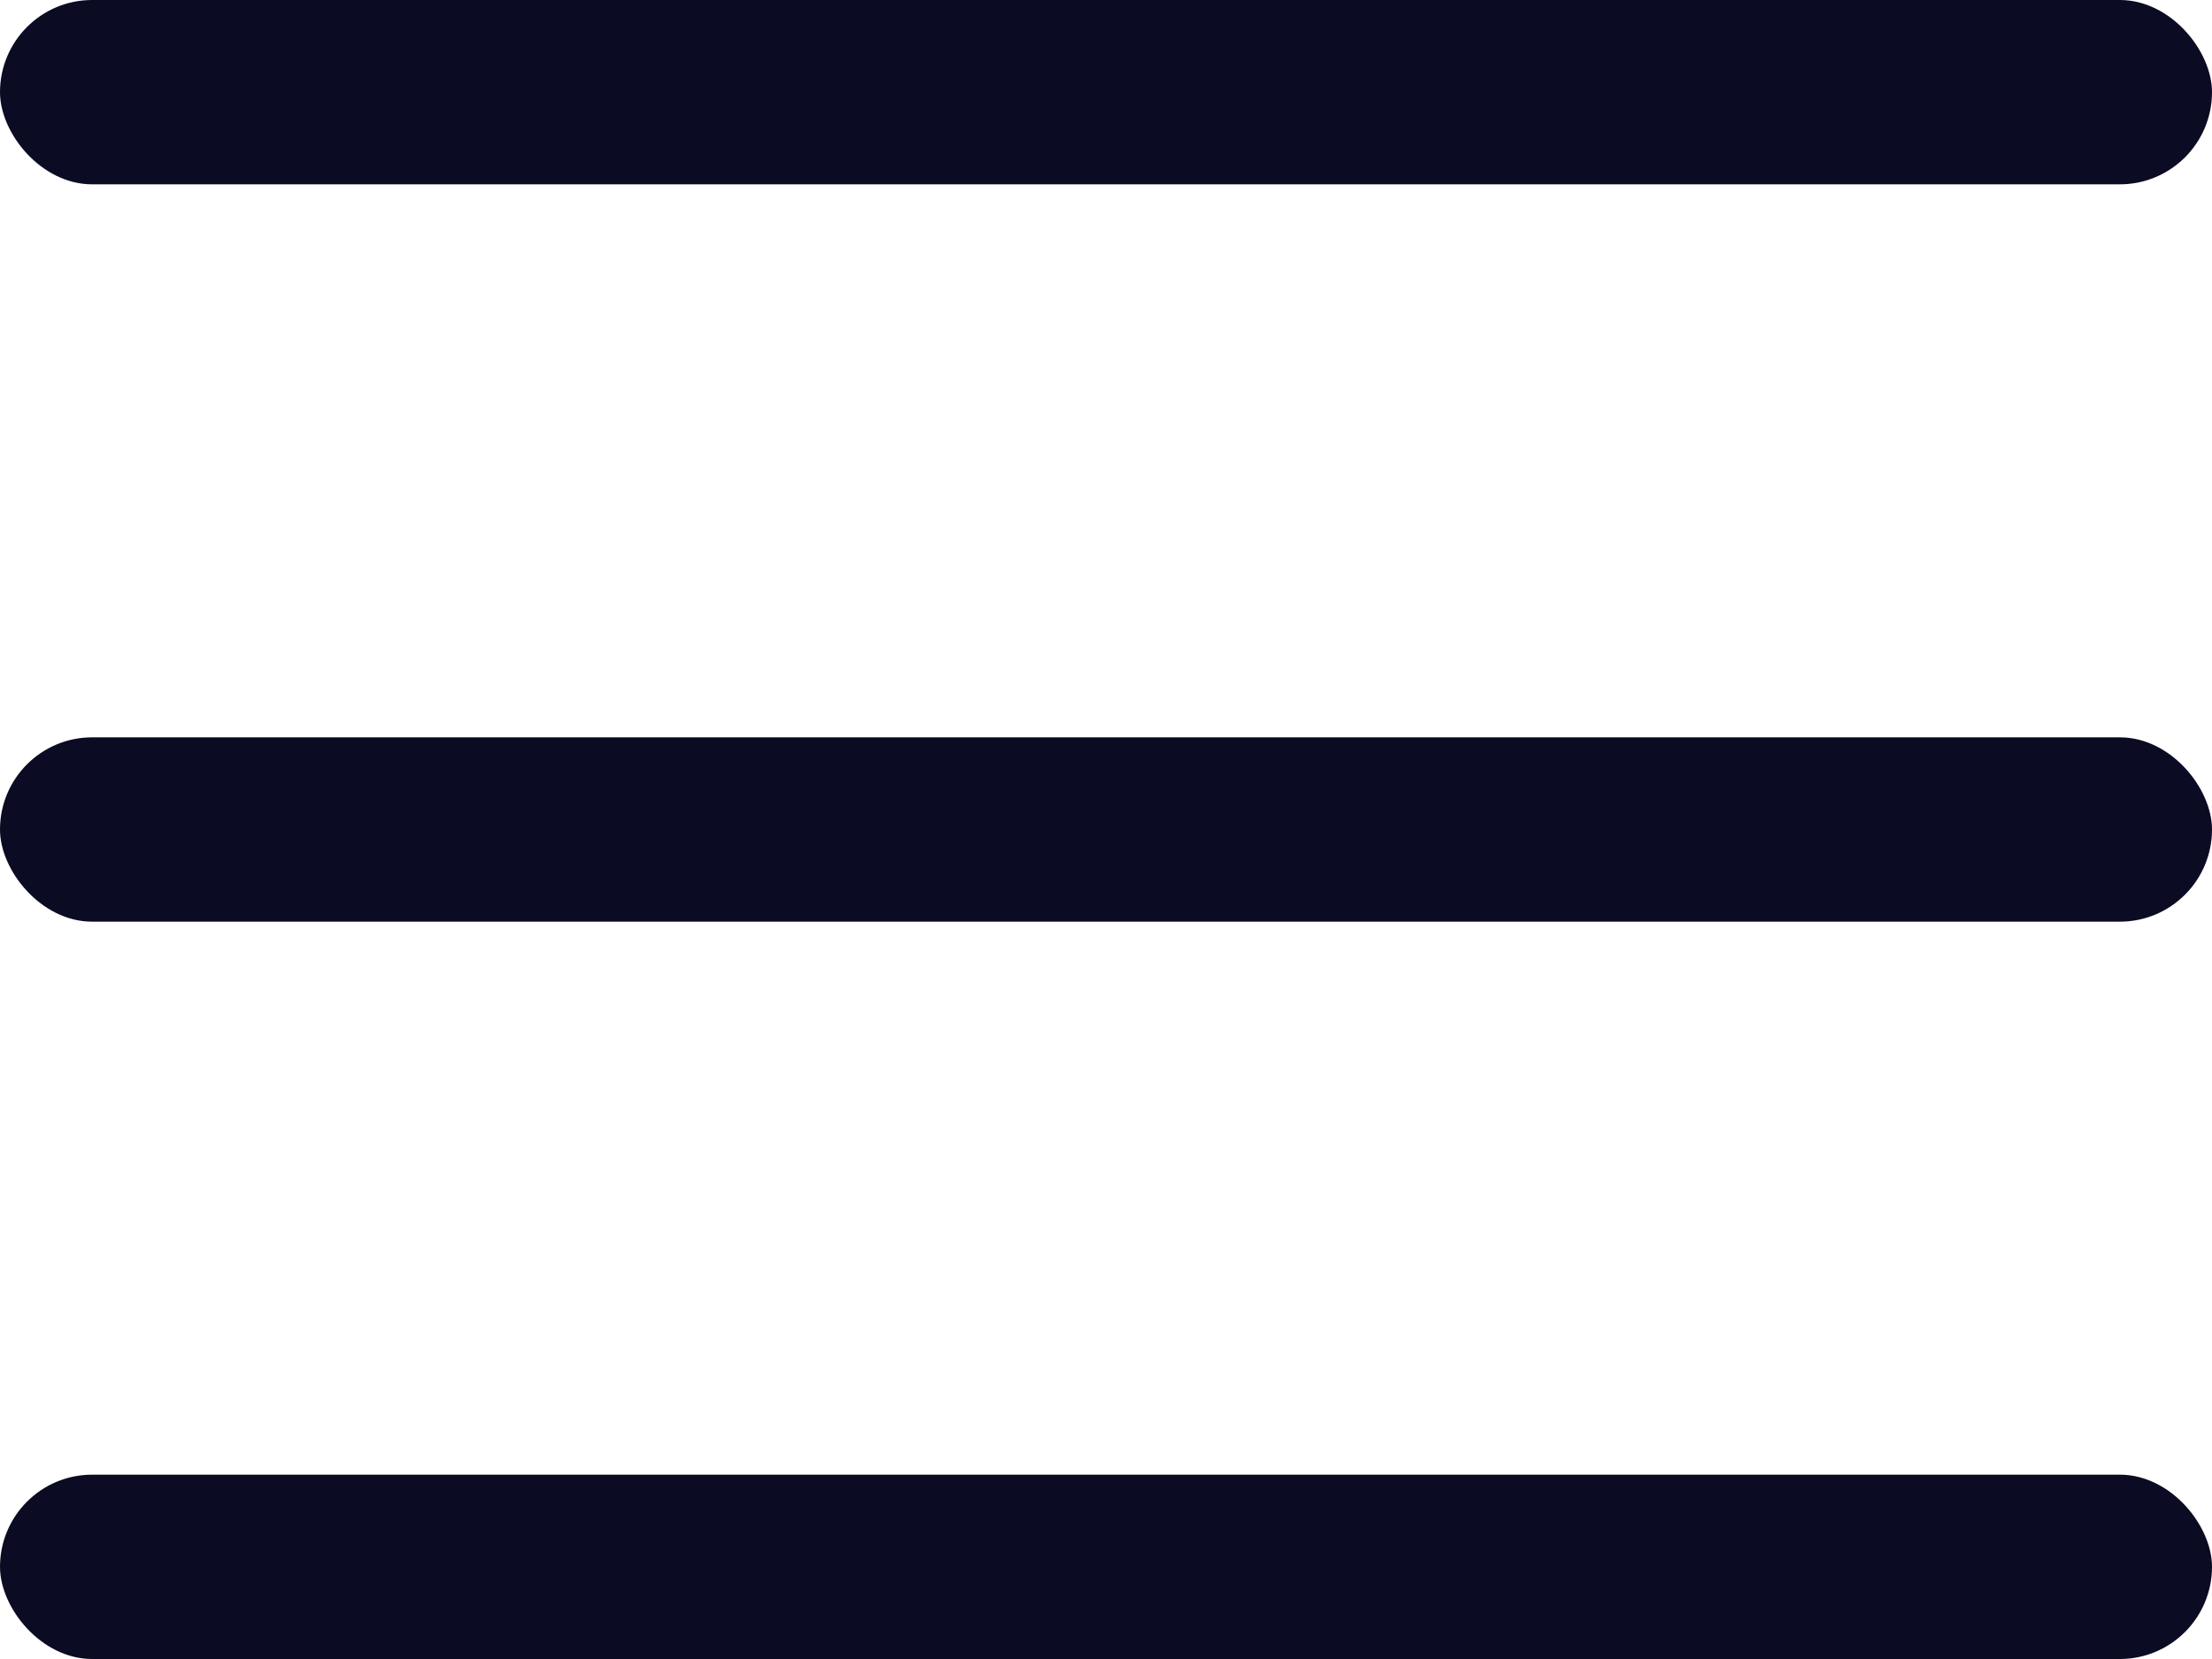
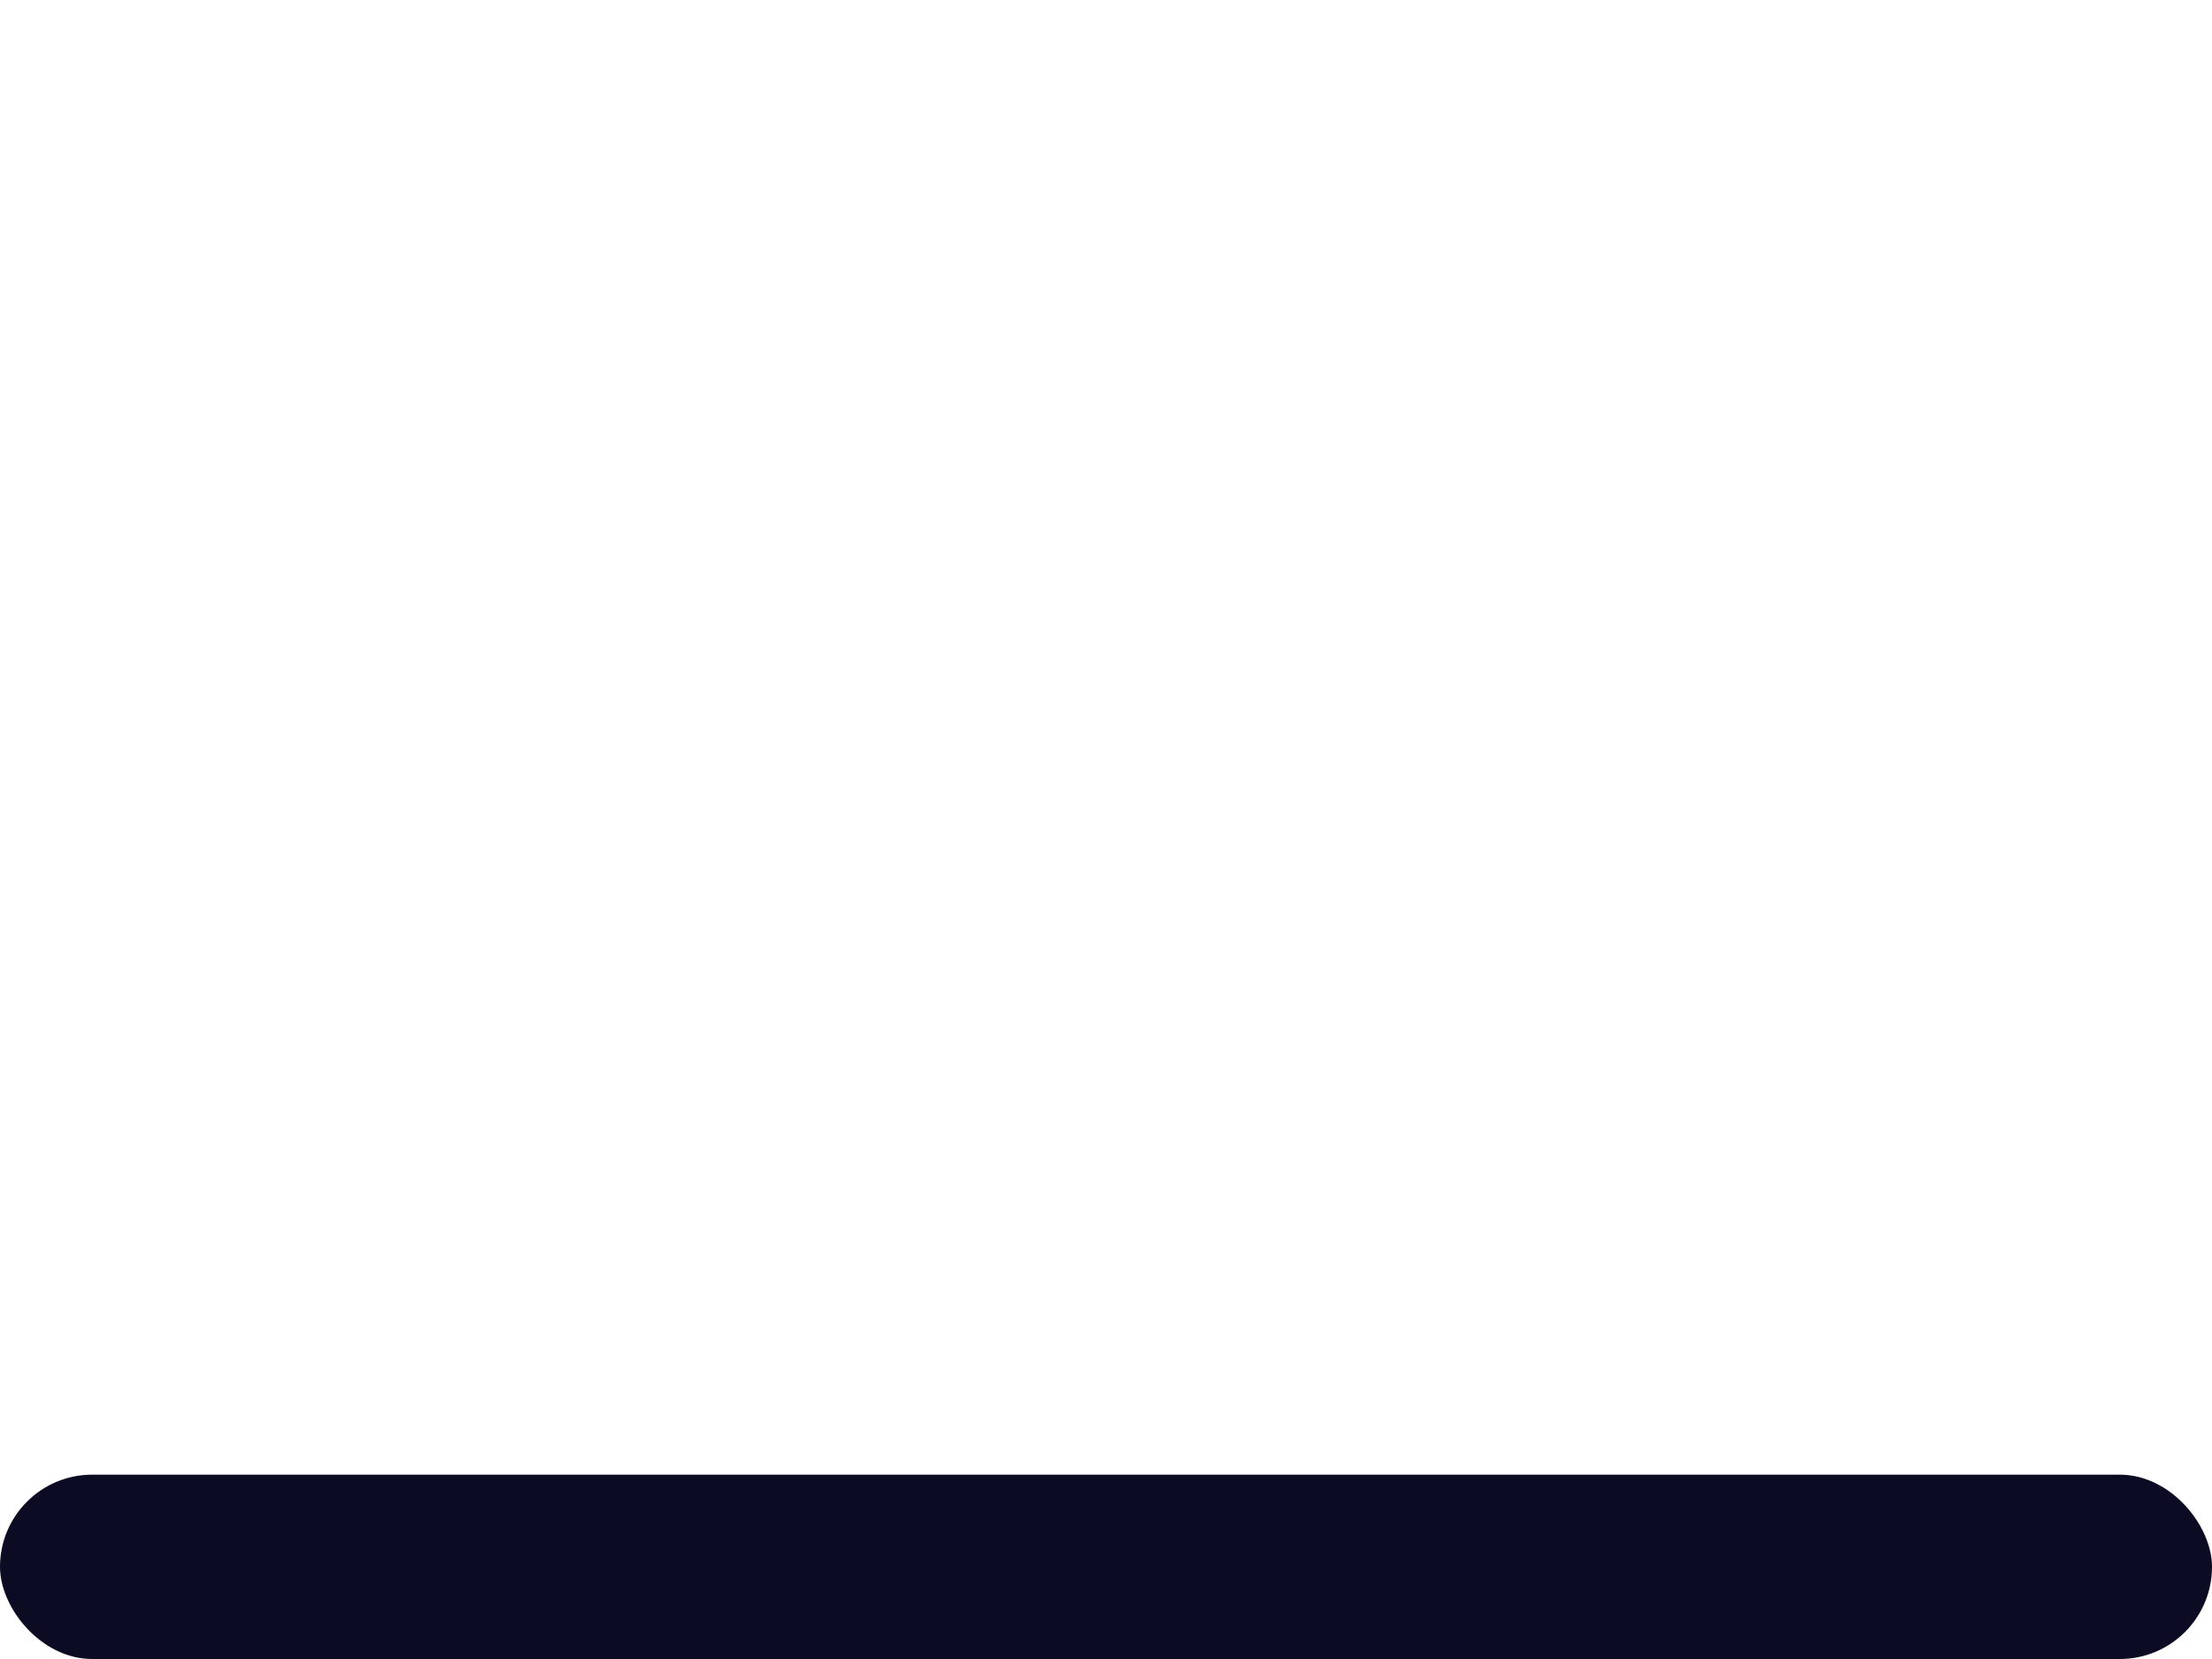
<svg xmlns="http://www.w3.org/2000/svg" width="48" height="36" viewBox="0 0 48 36" fill="none">
-   <rect width="48" height="4" rx="2" fill="#0B0B23" />
-   <rect y="16" width="48" height="4" rx="2" fill="#0B0B23" />
  <rect y="32" width="48" height="4" rx="2" fill="#0B0B23" />
</svg>